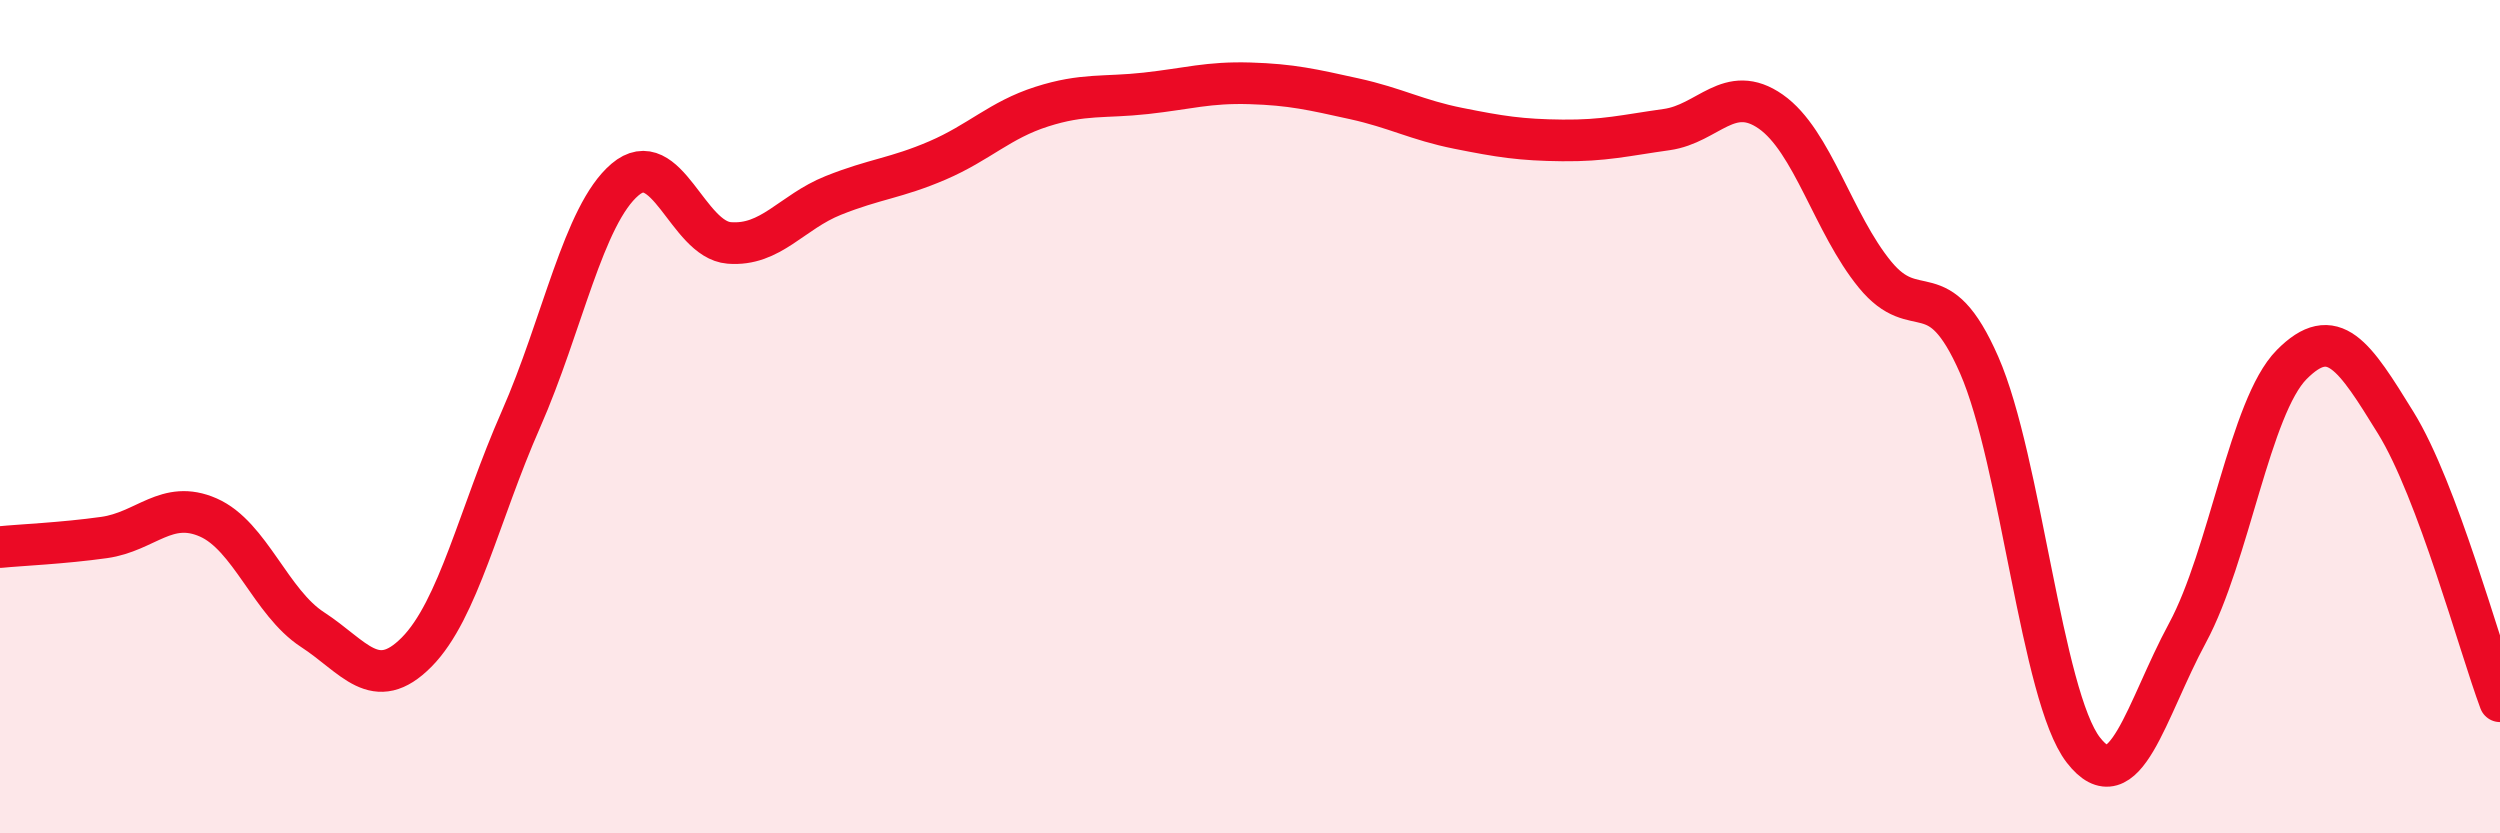
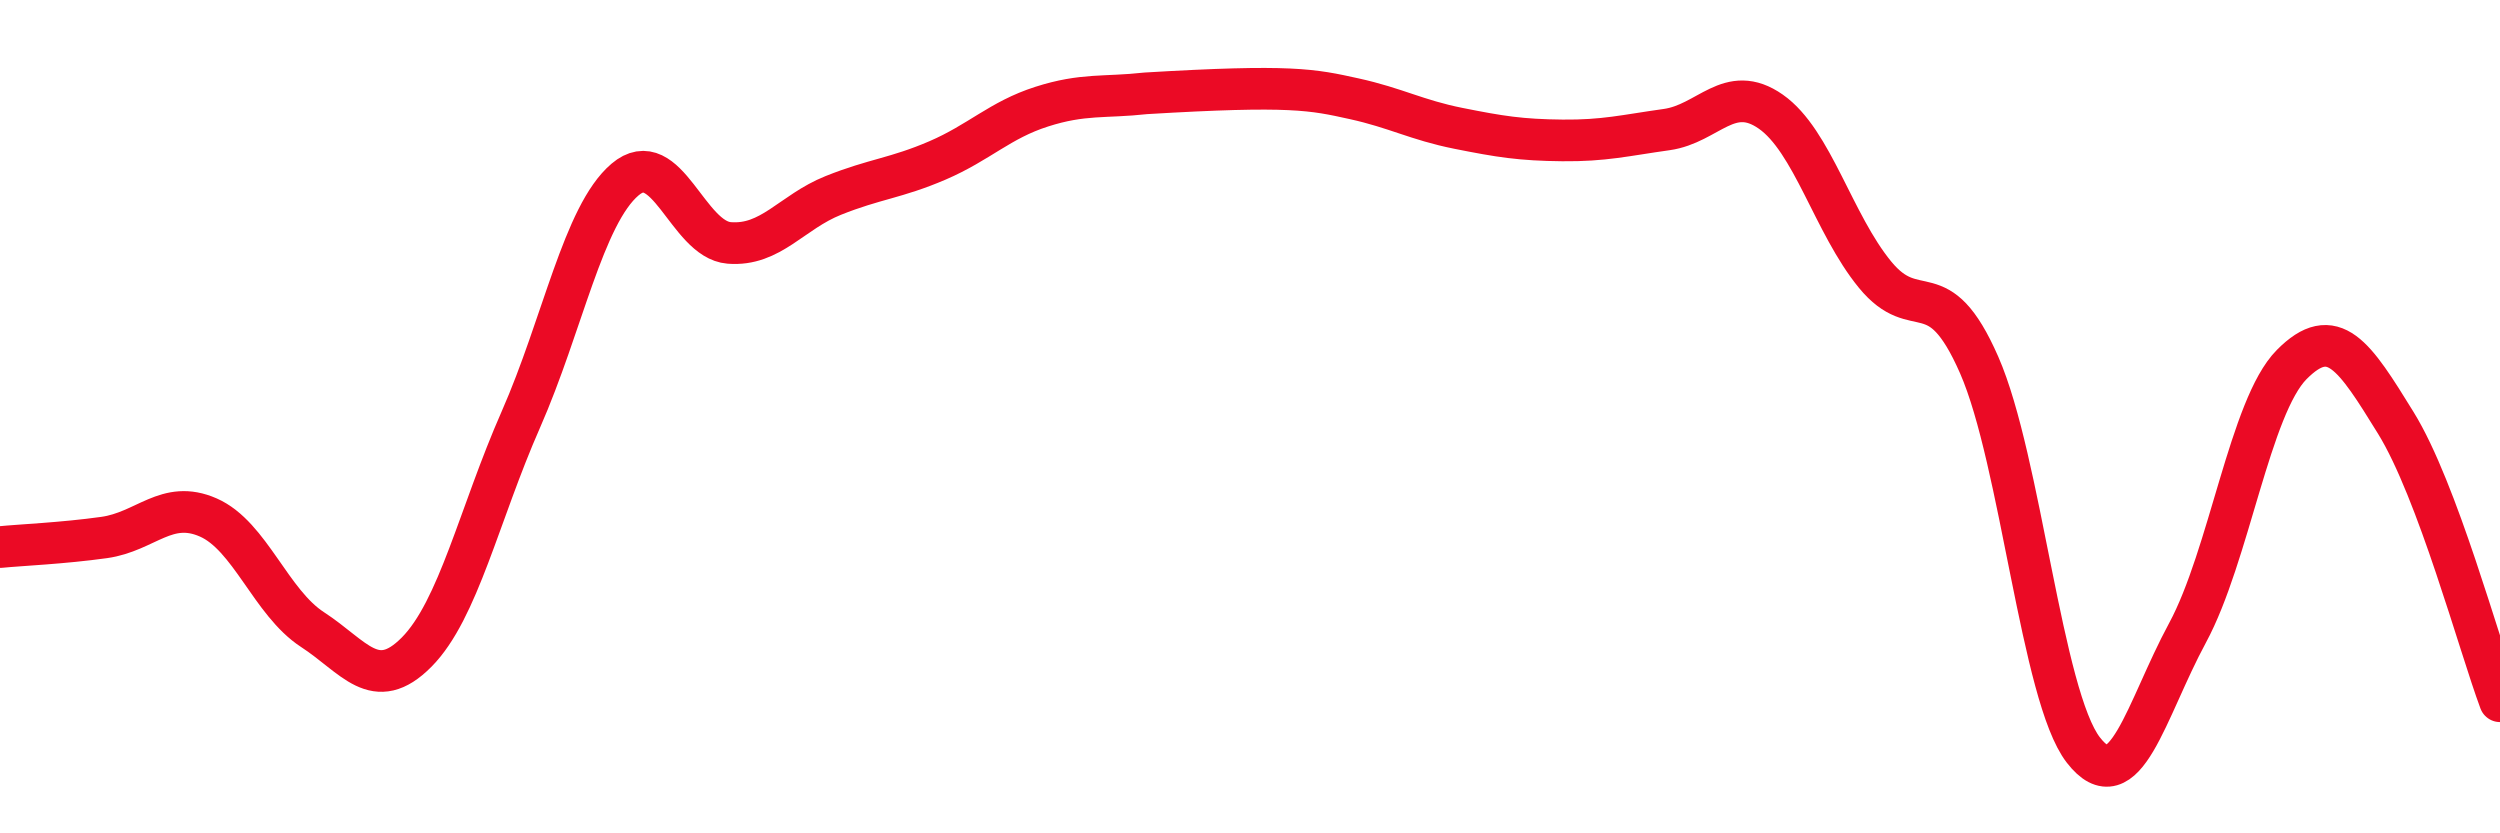
<svg xmlns="http://www.w3.org/2000/svg" width="60" height="20" viewBox="0 0 60 20">
-   <path d="M 0,13.13 C 0.5,13.08 1.5,13.04 2.5,12.9 C 3.5,12.76 4,11.98 5,12.42 C 6,12.86 6.5,14.46 7.5,15.11 C 8.5,15.76 9,16.66 10,15.65 C 11,14.64 11.5,12.34 12.5,10.07 C 13.5,7.8 14,5.16 15,4.31 C 16,3.46 16.5,5.75 17.5,5.83 C 18.5,5.91 19,5.09 20,4.69 C 21,4.29 21.5,4.28 22.5,3.85 C 23.5,3.42 24,2.88 25,2.56 C 26,2.24 26.5,2.35 27.5,2.24 C 28.5,2.13 29,1.97 30,2 C 31,2.03 31.5,2.15 32.5,2.37 C 33.5,2.59 34,2.88 35,3.08 C 36,3.28 36.5,3.36 37.5,3.37 C 38.5,3.38 39,3.25 40,3.11 C 41,2.97 41.5,1.98 42.5,2.68 C 43.5,3.38 44,5.37 45,6.59 C 46,7.81 46.5,6.48 47.5,8.76 C 48.5,11.04 49,16.71 50,18 C 51,19.29 51.5,17.04 52.5,15.19 C 53.5,13.34 54,9.76 55,8.75 C 56,7.74 56.5,8.53 57.5,10.15 C 58.5,11.77 59.5,15.49 60,16.83L60 20L0 20Z" fill="#EB0A25" opacity="0.1" stroke-linecap="round" stroke-linejoin="round" />
-   <path d="M 0,13.13 C 0.5,13.08 1.5,13.04 2.5,12.9 C 3.5,12.76 4,11.98 5,12.42 C 6,12.86 6.5,14.46 7.5,15.11 C 8.5,15.76 9,16.66 10,15.65 C 11,14.64 11.5,12.34 12.5,10.07 C 13.5,7.8 14,5.16 15,4.31 C 16,3.46 16.5,5.75 17.5,5.83 C 18.5,5.91 19,5.09 20,4.69 C 21,4.29 21.5,4.28 22.5,3.85 C 23.5,3.42 24,2.88 25,2.56 C 26,2.24 26.5,2.35 27.5,2.24 C 28.5,2.13 29,1.97 30,2 C 31,2.03 31.5,2.15 32.5,2.37 C 33.5,2.59 34,2.88 35,3.08 C 36,3.28 36.5,3.36 37.5,3.37 C 38.5,3.38 39,3.25 40,3.11 C 41,2.97 41.5,1.98 42.5,2.68 C 43.5,3.38 44,5.37 45,6.59 C 46,7.81 46.5,6.48 47.5,8.76 C 48.5,11.04 49,16.71 50,18 C 51,19.29 51.5,17.04 52.5,15.19 C 53.5,13.34 54,9.76 55,8.75 C 56,7.74 56.5,8.53 57.5,10.15 C 58.5,11.77 59.5,15.49 60,16.83" stroke="#EB0A25" stroke-width="1" fill="none" stroke-linecap="round" stroke-linejoin="round" />
+   <path d="M 0,13.13 C 0.5,13.08 1.5,13.04 2.5,12.9 C 3.5,12.76 4,11.98 5,12.42 C 6,12.86 6.5,14.46 7.5,15.11 C 8.5,15.76 9,16.66 10,15.65 C 11,14.64 11.5,12.34 12.5,10.07 C 13.5,7.8 14,5.16 15,4.31 C 16,3.46 16.5,5.75 17.5,5.83 C 18.5,5.91 19,5.09 20,4.69 C 21,4.29 21.5,4.28 22.5,3.85 C 23.5,3.42 24,2.88 25,2.56 C 26,2.24 26.5,2.35 27.5,2.24 C 31,2.03 31.5,2.15 32.5,2.37 C 33.5,2.59 34,2.88 35,3.08 C 36,3.28 36.5,3.36 37.5,3.37 C 38.5,3.38 39,3.25 40,3.11 C 41,2.97 41.5,1.98 42.5,2.68 C 43.5,3.38 44,5.37 45,6.59 C 46,7.81 46.5,6.48 47.5,8.76 C 48.5,11.04 49,16.71 50,18 C 51,19.29 51.5,17.04 52.5,15.19 C 53.5,13.34 54,9.76 55,8.75 C 56,7.74 56.5,8.53 57.5,10.15 C 58.5,11.77 59.5,15.49 60,16.83" stroke="#EB0A25" stroke-width="1" fill="none" stroke-linecap="round" stroke-linejoin="round" />
</svg>